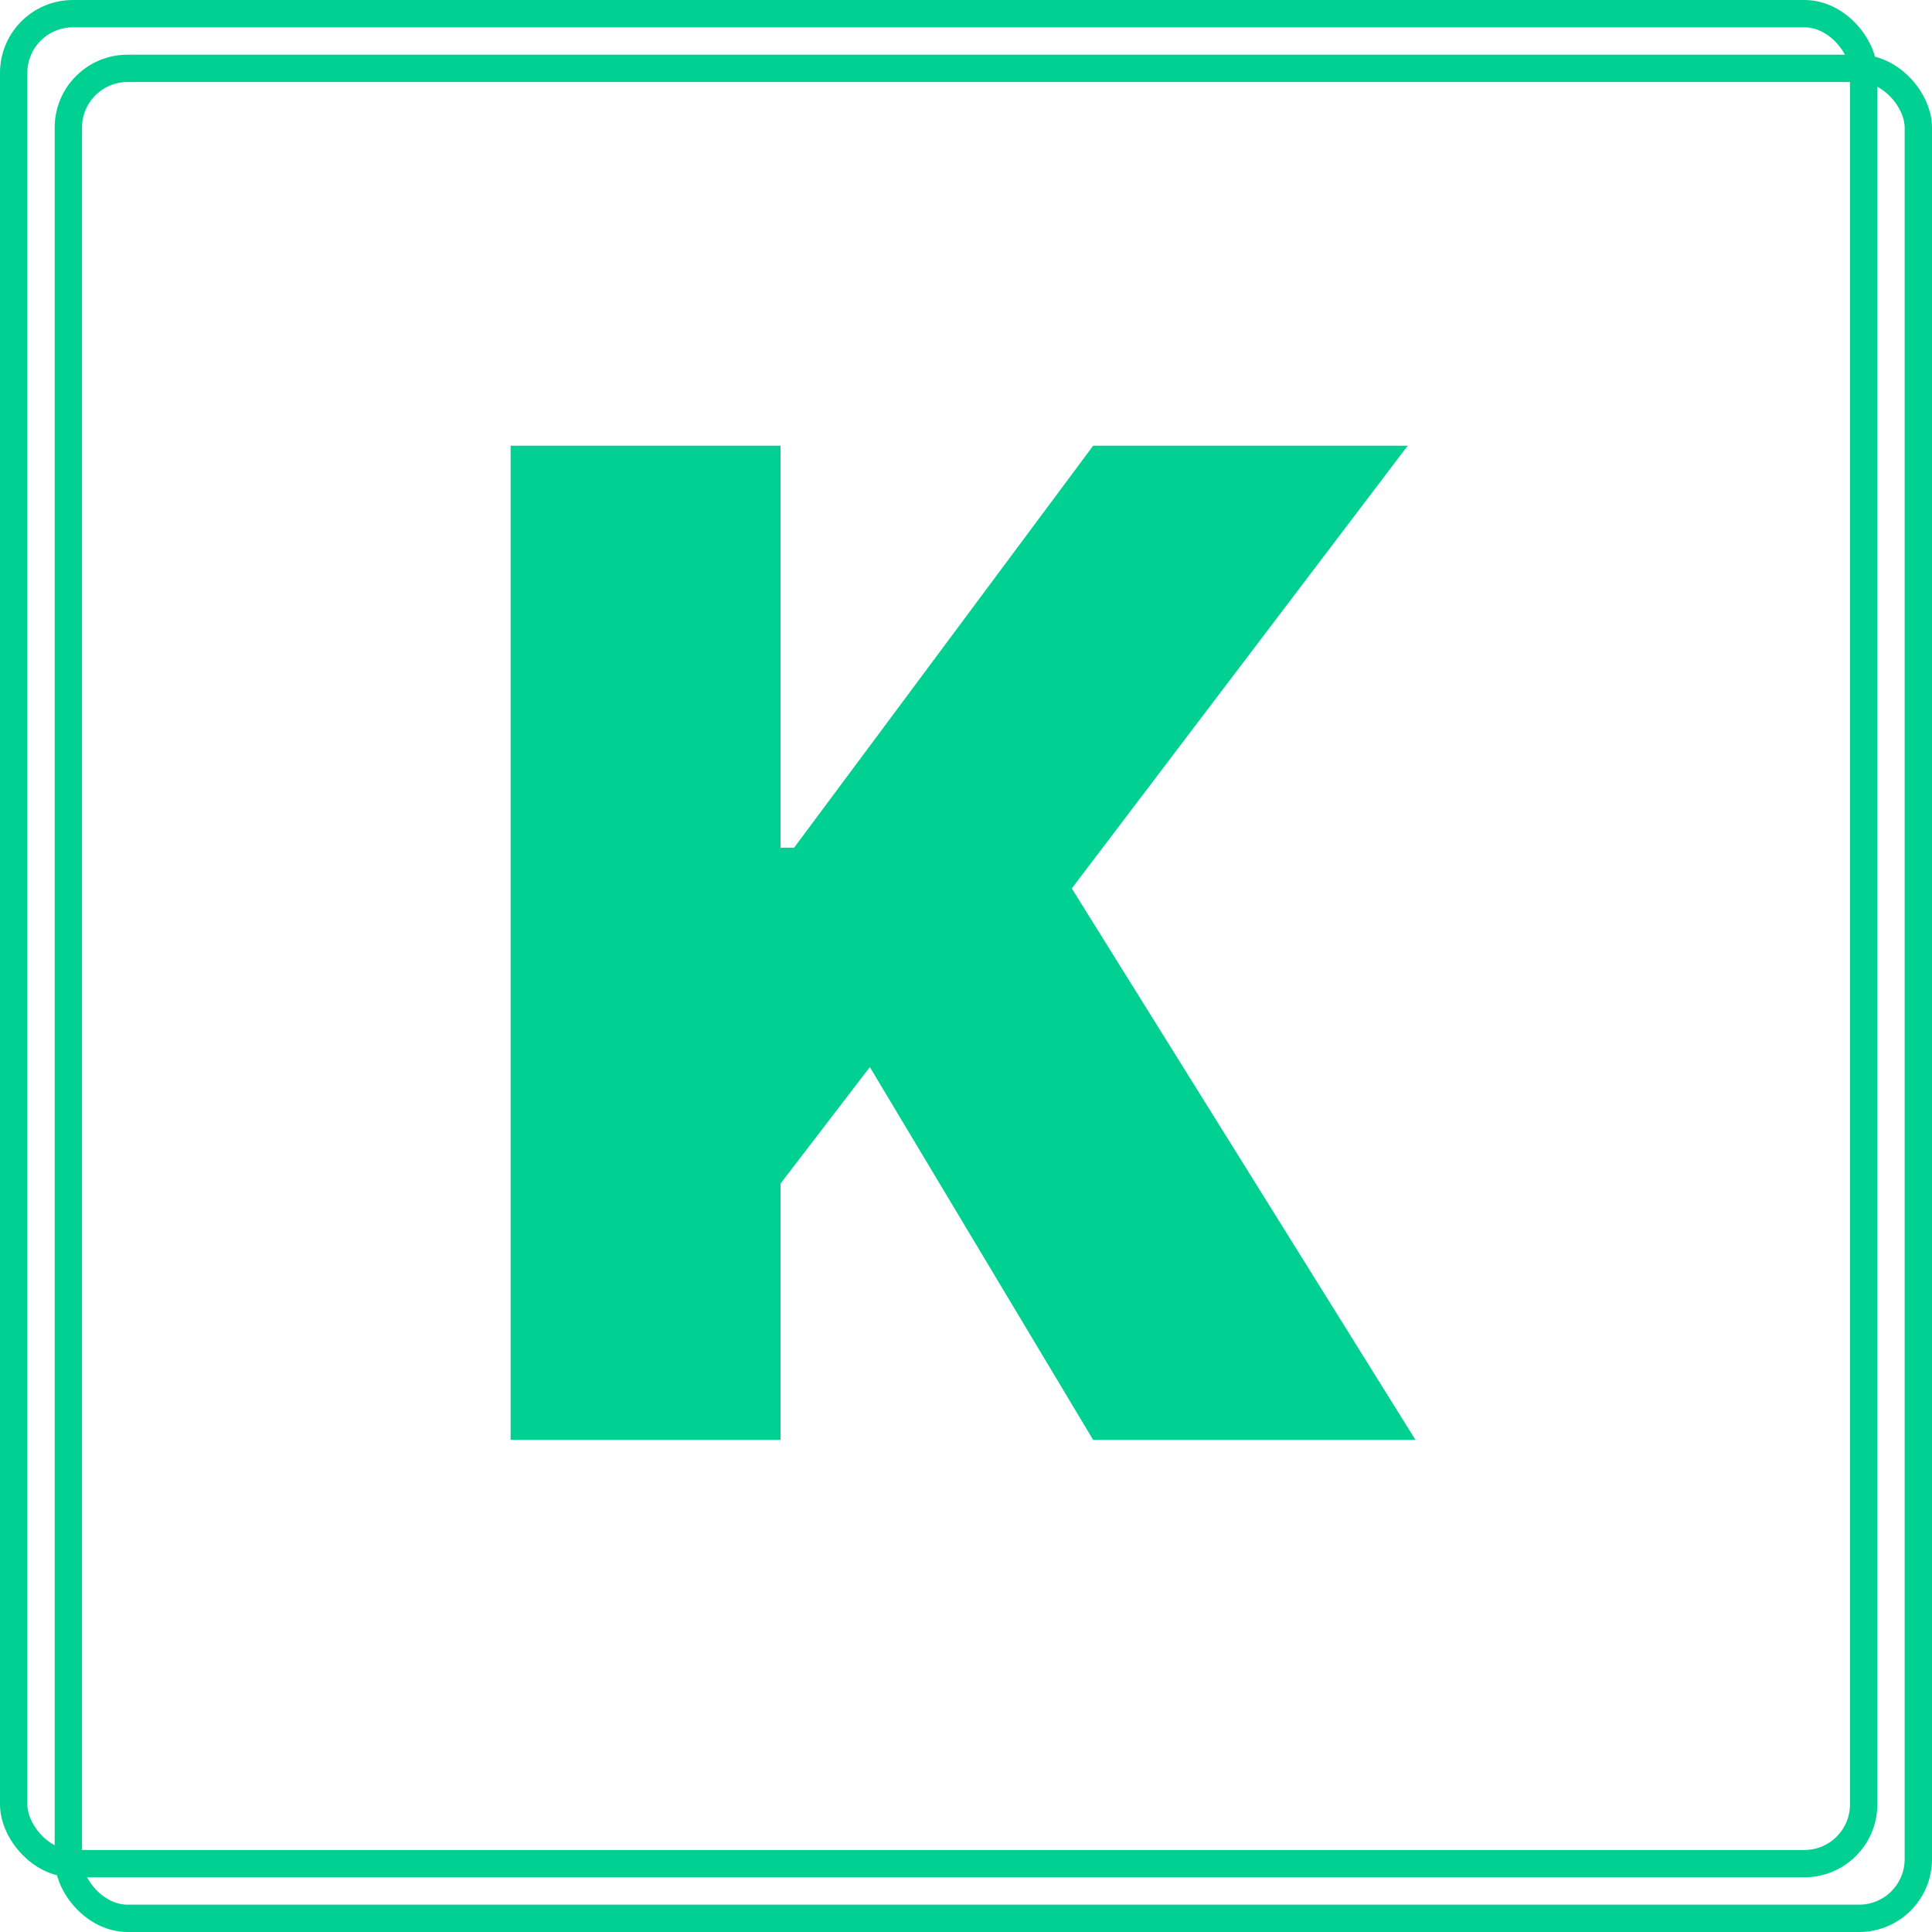
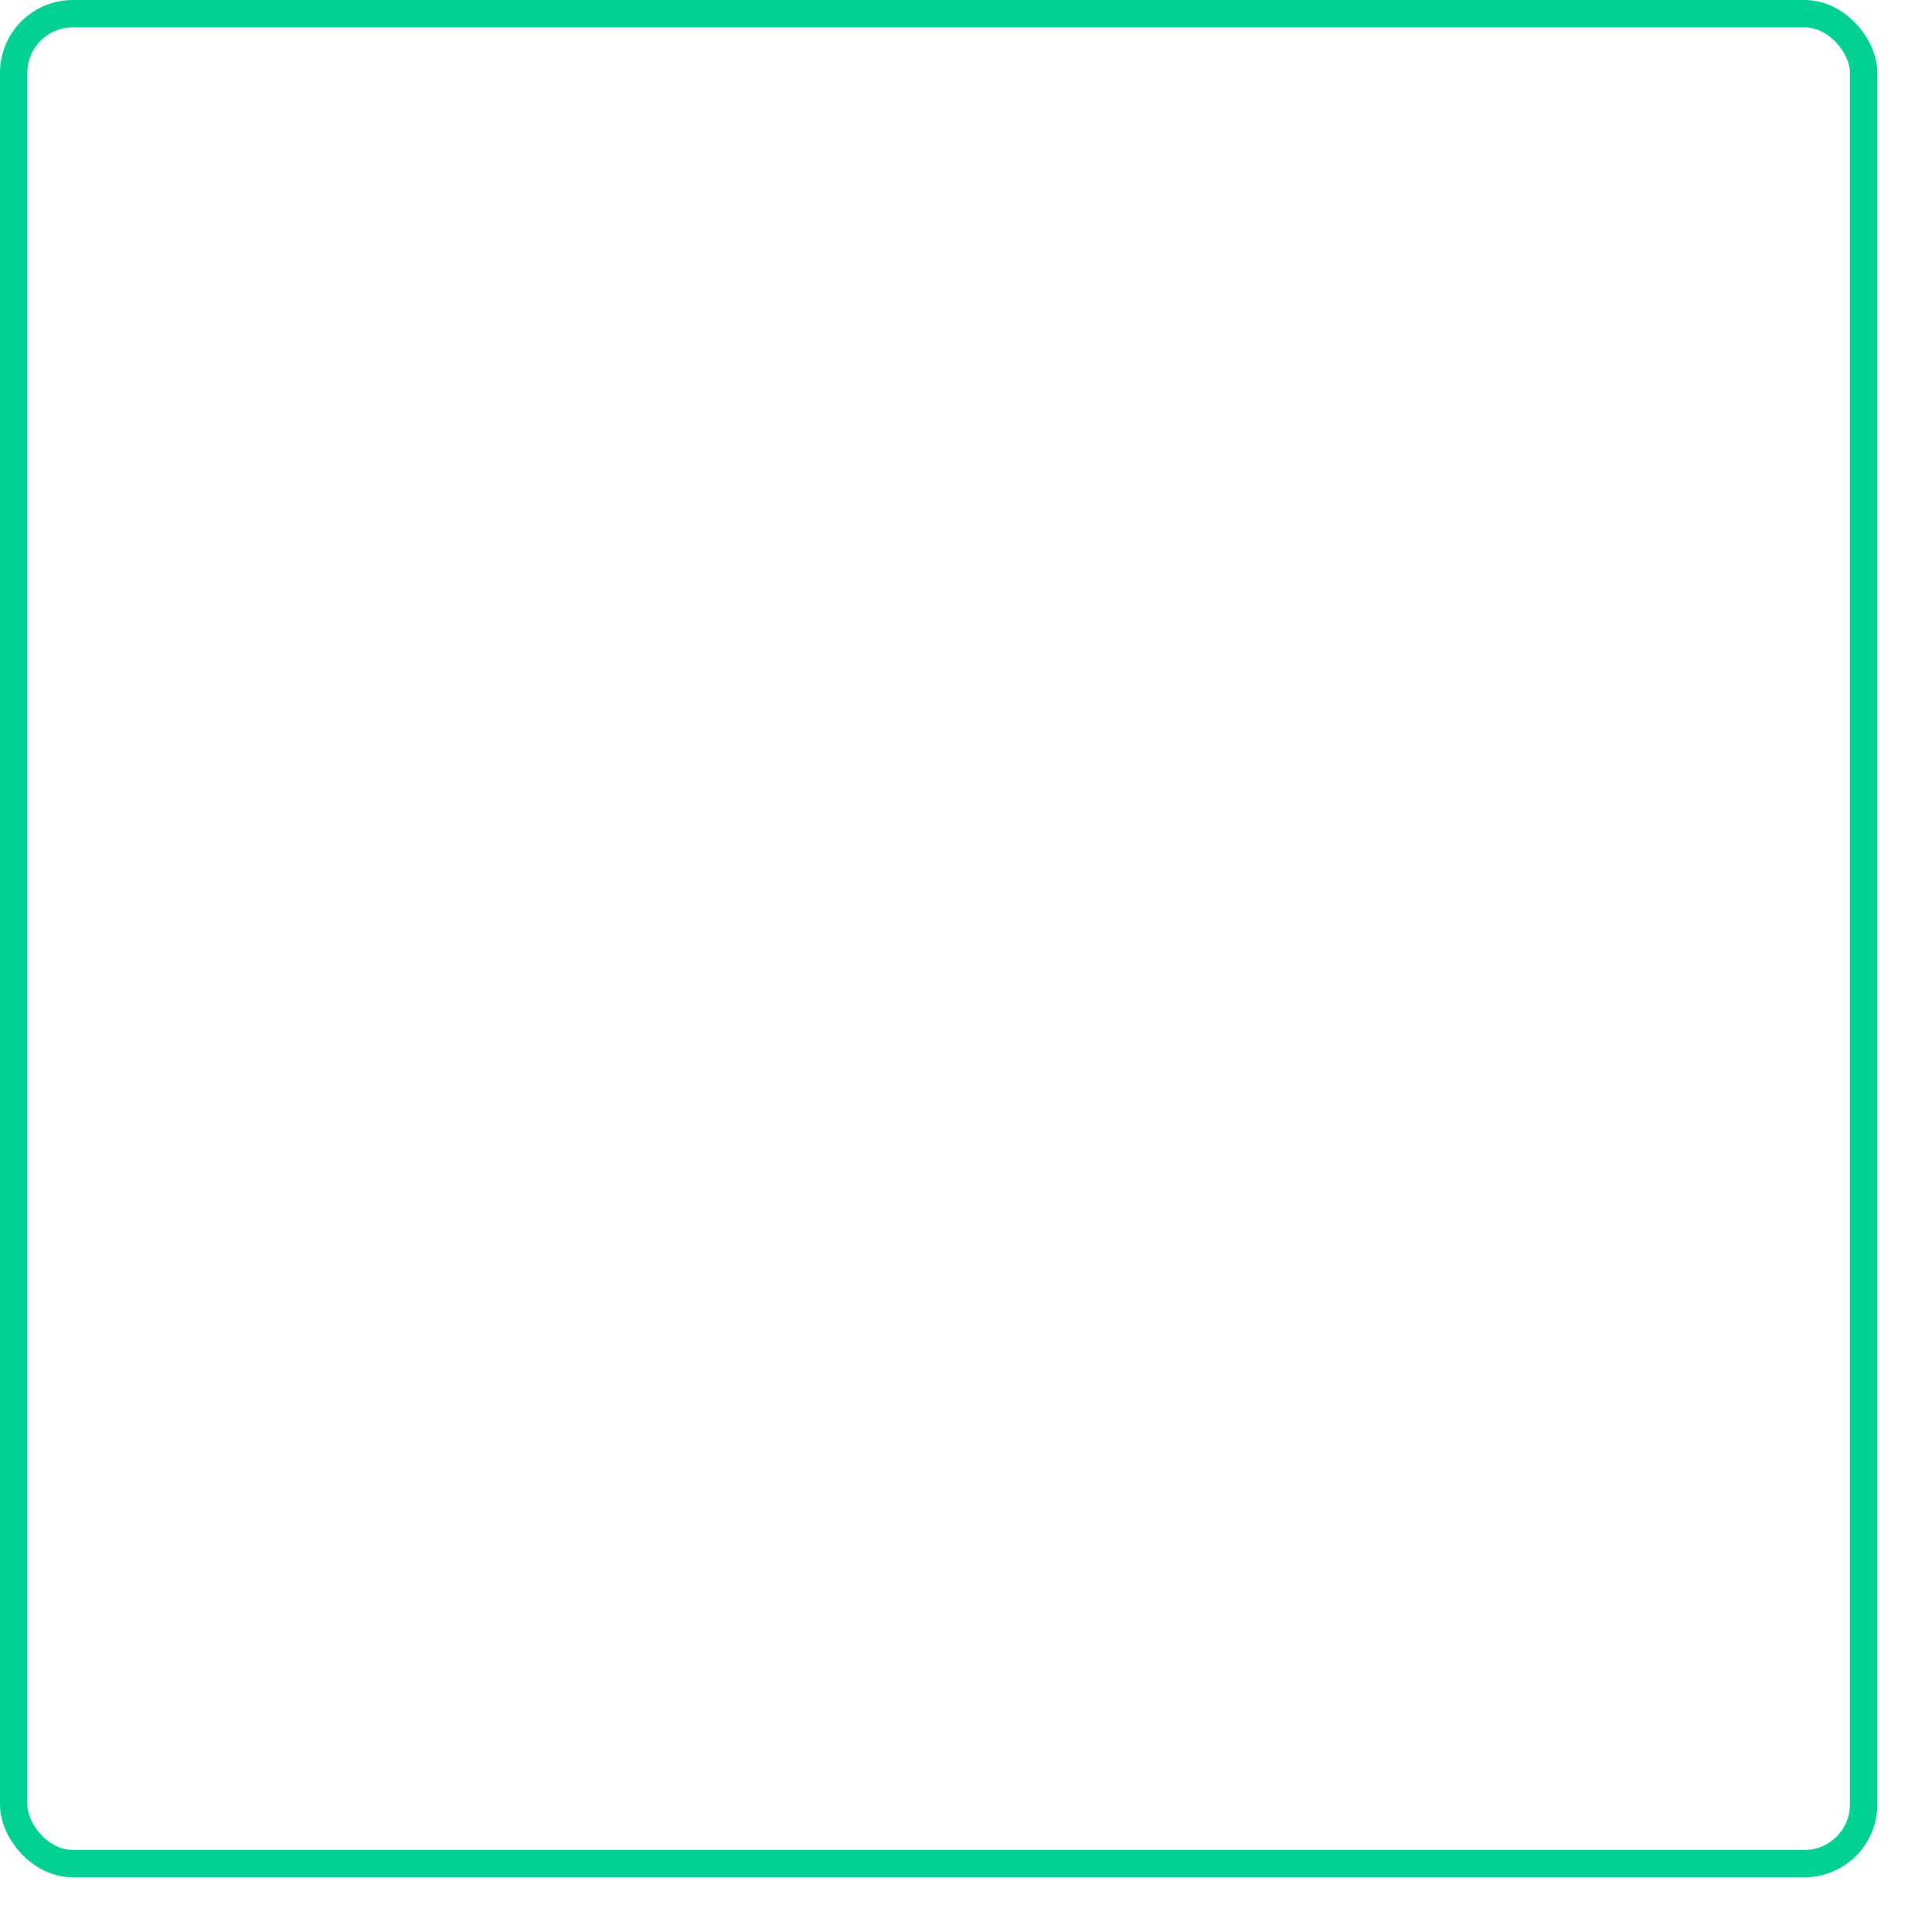
<svg xmlns="http://www.w3.org/2000/svg" width="212" height="212" viewBox="0 0 212 212" fill="none">
  <rect width="212" height="212" fill="none" />
-   <rect x="7.5" y="7.5" width="203" height="203" rx="6.5" stroke="#00d091" stroke-width="3" />
  <rect x="1.5" y="1.5" width="203" height="203" rx="6.5" stroke="#00d091" stroke-width="3" />
-   <path d="M56.031 158V48.909H85.648V93.014H87.139L119.952 48.909H154.469L117.608 97.489L155.321 158H119.952L95.449 117.091L85.648 129.875V158H56.031Z" fill="#00d091" />
</svg>